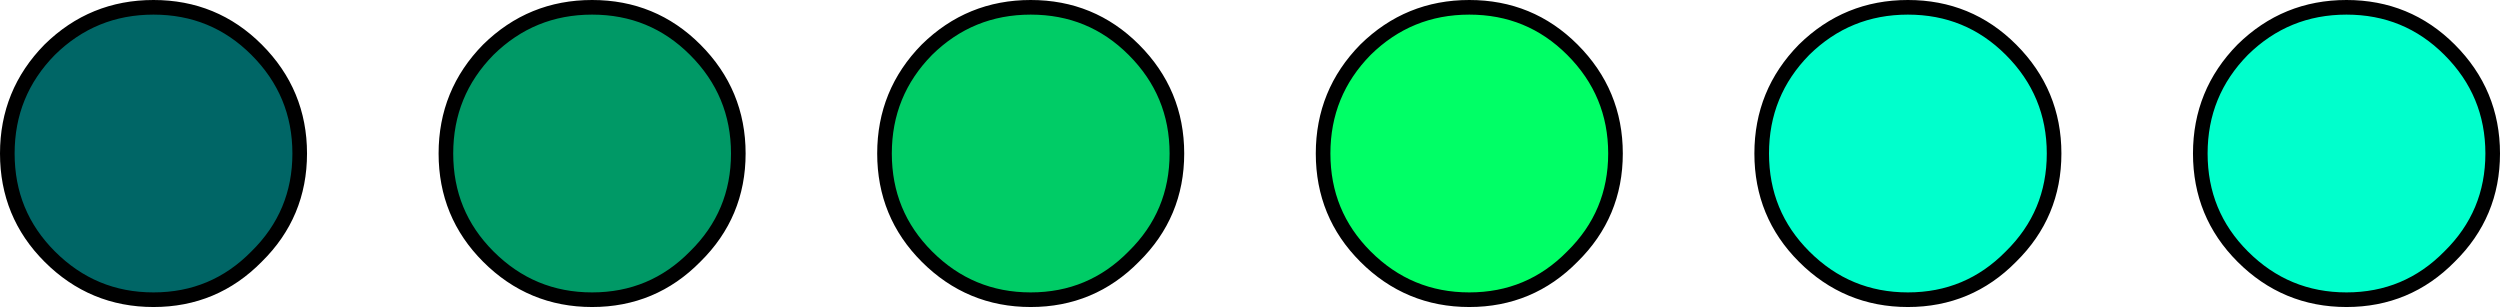
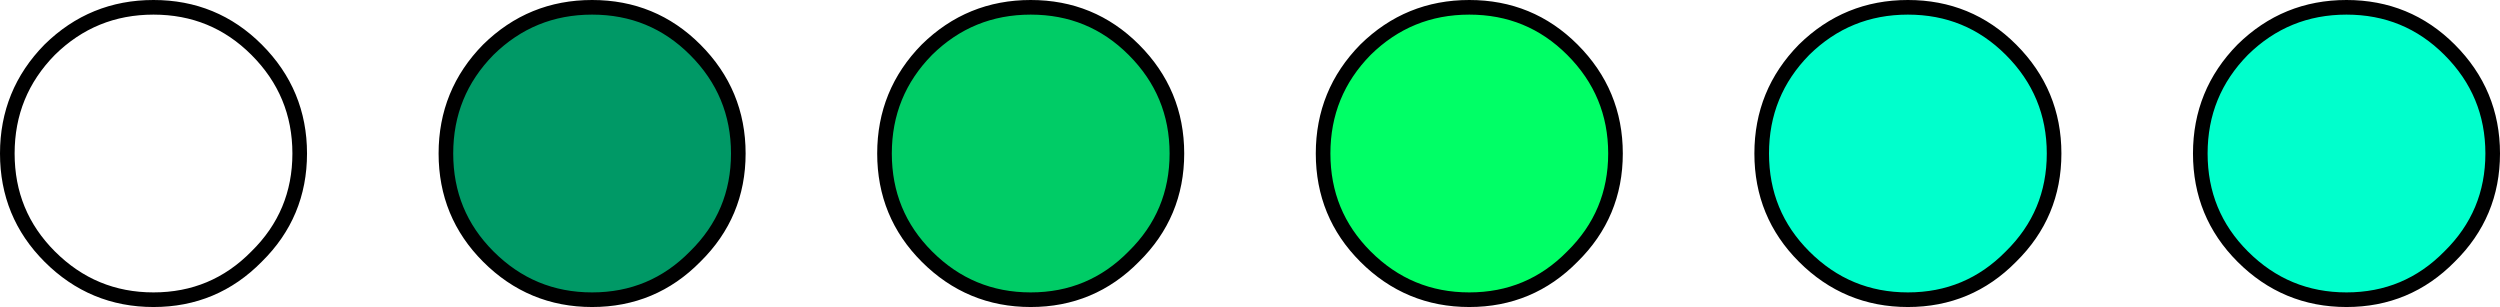
<svg xmlns="http://www.w3.org/2000/svg" height="21.0px" width="171.0px">
  <g transform="matrix(1.0, 0.0, 0.0, 1.0, 10.5, 10.5)">
-     <path d="M7.05 -7.1 Q10.0 -4.15 10.0 0.0 10.0 4.15 7.05 7.05 4.15 10.0 0.0 10.0 -4.15 10.0 -7.1 7.05 -10.0 4.15 -10.0 0.0 -10.0 -4.15 -7.1 -7.1 -4.15 -10.0 0.0 -10.0 4.15 -10.0 7.05 -7.1" fill="#006666" fill-rule="evenodd" stroke="none" />
    <path d="M30.0 -10.0 Q34.15 -10.0 37.05 -7.1 40.0 -4.15 40.0 0.0 40.0 4.15 37.05 7.05 34.15 10.0 30.0 10.0 25.85 10.0 22.9 7.05 20.0 4.15 20.0 0.0 20.0 -4.15 22.9 -7.1 25.85 -10.0 30.0 -10.0" fill="#009966" fill-rule="evenodd" stroke="none" />
    <path d="M60.0 -10.0 Q64.15 -10.0 67.05 -7.1 70.0 -4.15 70.0 0.0 70.0 4.15 67.05 7.05 64.15 10.0 60.0 10.0 55.85 10.0 52.9 7.05 50.0 4.15 50.0 0.0 50.0 -4.15 52.9 -7.1 55.85 -10.0 60.0 -10.0" fill="#00cc66" fill-rule="evenodd" stroke="none" />
    <path d="M90.0 -10.0 Q94.15 -10.0 97.05 -7.1 100.0 -4.15 100.0 0.0 100.0 4.15 97.05 7.05 94.15 10.0 90.0 10.0 85.85 10.0 82.9 7.05 80.0 4.15 80.0 0.0 80.0 -4.15 82.9 -7.1 85.85 -10.0 90.0 -10.0" fill="#00ff66" fill-rule="evenodd" stroke="none" />
    <path d="M120.0 -10.0 Q124.15 -10.0 127.05 -7.1 130.0 -4.15 130.0 0.0 130.0 4.15 127.05 7.05 124.15 10.0 120.0 10.0 115.85 10.0 112.9 7.05 110.0 4.15 110.0 0.0 110.0 -4.15 112.9 -7.1 115.85 -10.0 120.0 -10.0 M157.05 -7.1 Q160.0 -4.15 160.0 0.0 160.0 4.15 157.05 7.05 154.15 10.0 150.0 10.0 145.85 10.0 142.9 7.05 140.0 4.15 140.0 0.0 140.0 -4.15 142.9 -7.1 145.85 -10.0 150.0 -10.0 154.15 -10.0 157.05 -7.1" fill="#00ffcc" fill-rule="evenodd" stroke="none" />
    <path d="M7.05 -7.1 Q10.0 -4.15 10.0 0.0 10.0 4.15 7.05 7.05 4.15 10.0 0.0 10.0 -4.15 10.0 -7.1 7.05 -10.0 4.15 -10.0 0.0 -10.0 -4.15 -7.1 -7.1 -4.15 -10.0 0.0 -10.0 4.15 -10.0 7.05 -7.1 M30.0 -10.0 Q34.15 -10.0 37.05 -7.1 40.0 -4.15 40.0 0.0 40.0 4.15 37.05 7.05 34.15 10.0 30.0 10.0 25.85 10.0 22.9 7.05 20.0 4.15 20.0 0.0 20.0 -4.15 22.9 -7.1 25.85 -10.0 30.0 -10.0 M60.0 -10.0 Q64.15 -10.0 67.05 -7.1 70.0 -4.15 70.0 0.0 70.0 4.15 67.05 7.05 64.15 10.0 60.0 10.0 55.85 10.0 52.9 7.05 50.0 4.15 50.0 0.0 50.0 -4.15 52.9 -7.1 55.85 -10.0 60.0 -10.0 M90.0 -10.0 Q94.15 -10.0 97.05 -7.1 100.0 -4.15 100.0 0.0 100.0 4.15 97.05 7.05 94.15 10.0 90.0 10.0 85.85 10.0 82.9 7.05 80.0 4.15 80.0 0.0 80.0 -4.15 82.9 -7.1 85.85 -10.0 90.0 -10.0 M120.0 -10.0 Q124.15 -10.0 127.05 -7.1 130.0 -4.15 130.0 0.0 130.0 4.15 127.05 7.05 124.15 10.0 120.0 10.0 115.85 10.0 112.9 7.05 110.0 4.15 110.0 0.0 110.0 -4.15 112.9 -7.1 115.85 -10.0 120.0 -10.0 M157.05 -7.1 Q160.0 -4.15 160.0 0.0 160.0 4.15 157.05 7.05 154.15 10.0 150.0 10.0 145.85 10.0 142.9 7.05 140.0 4.15 140.0 0.0 140.0 -4.15 142.9 -7.1 145.85 -10.0 150.0 -10.0 154.15 -10.0 157.05 -7.1" fill="none" stroke="#000000" stroke-linecap="round" stroke-linejoin="round" stroke-width="1.0" />
  </g>
</svg>